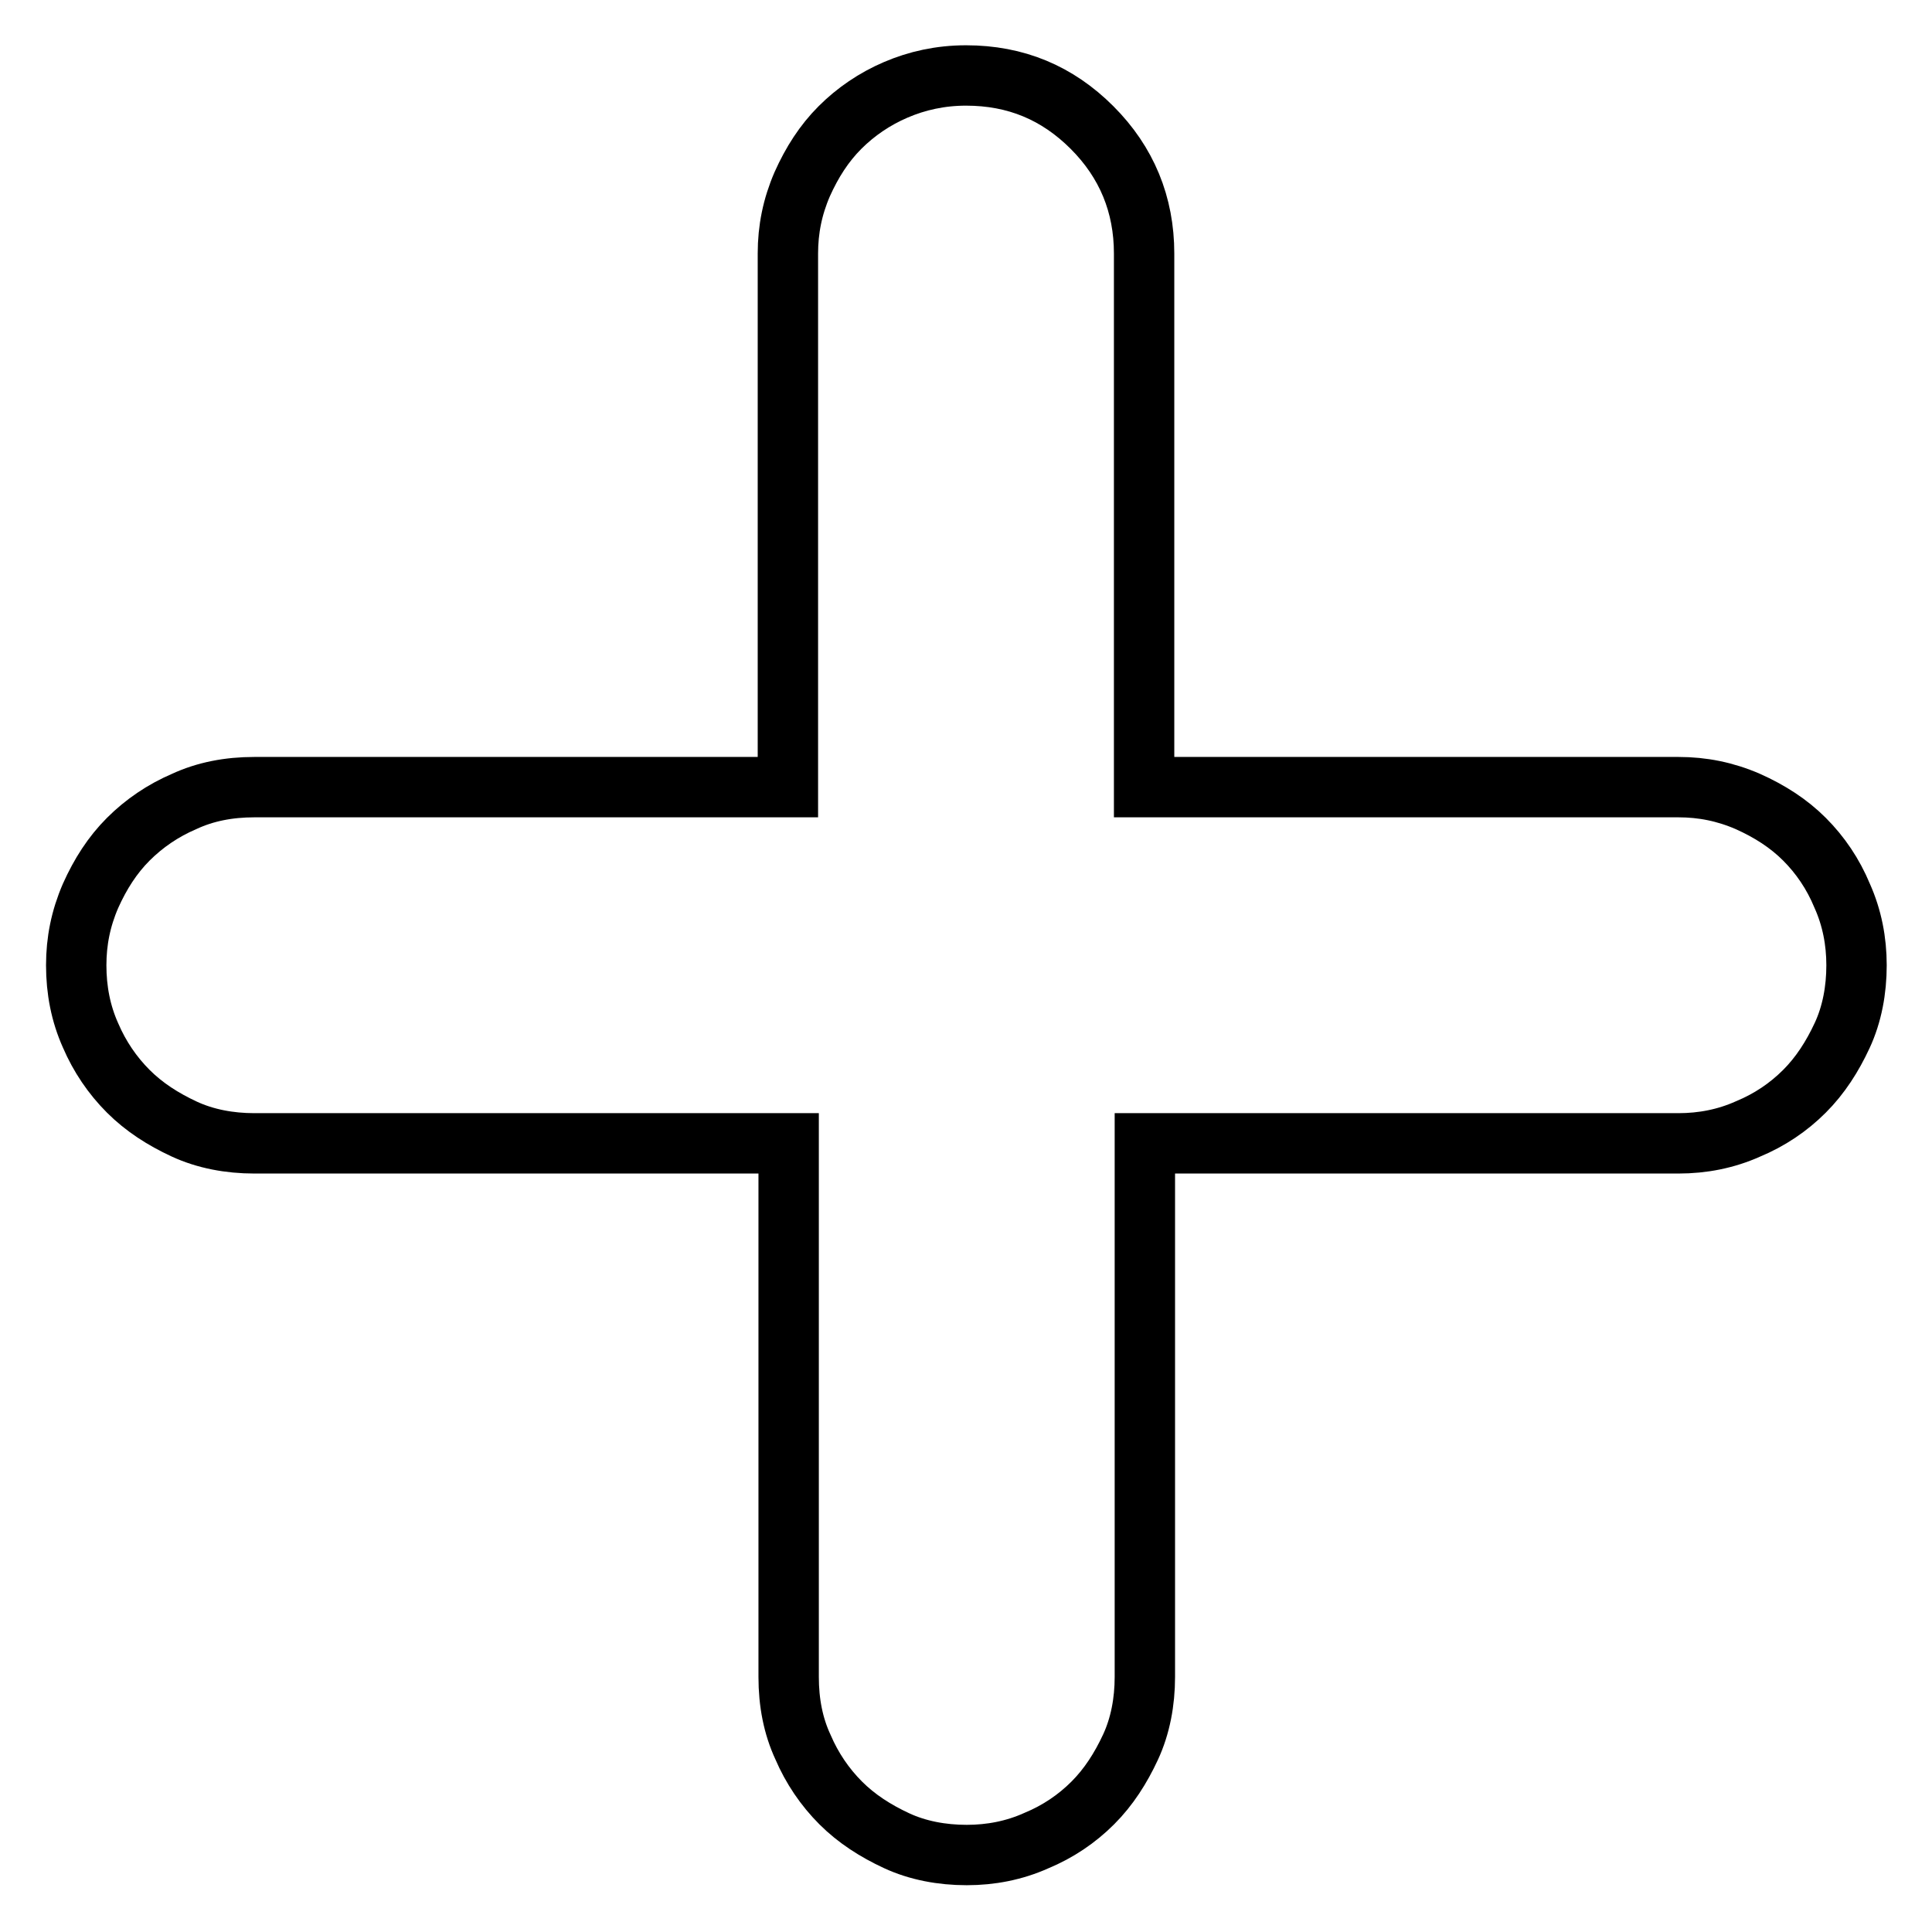
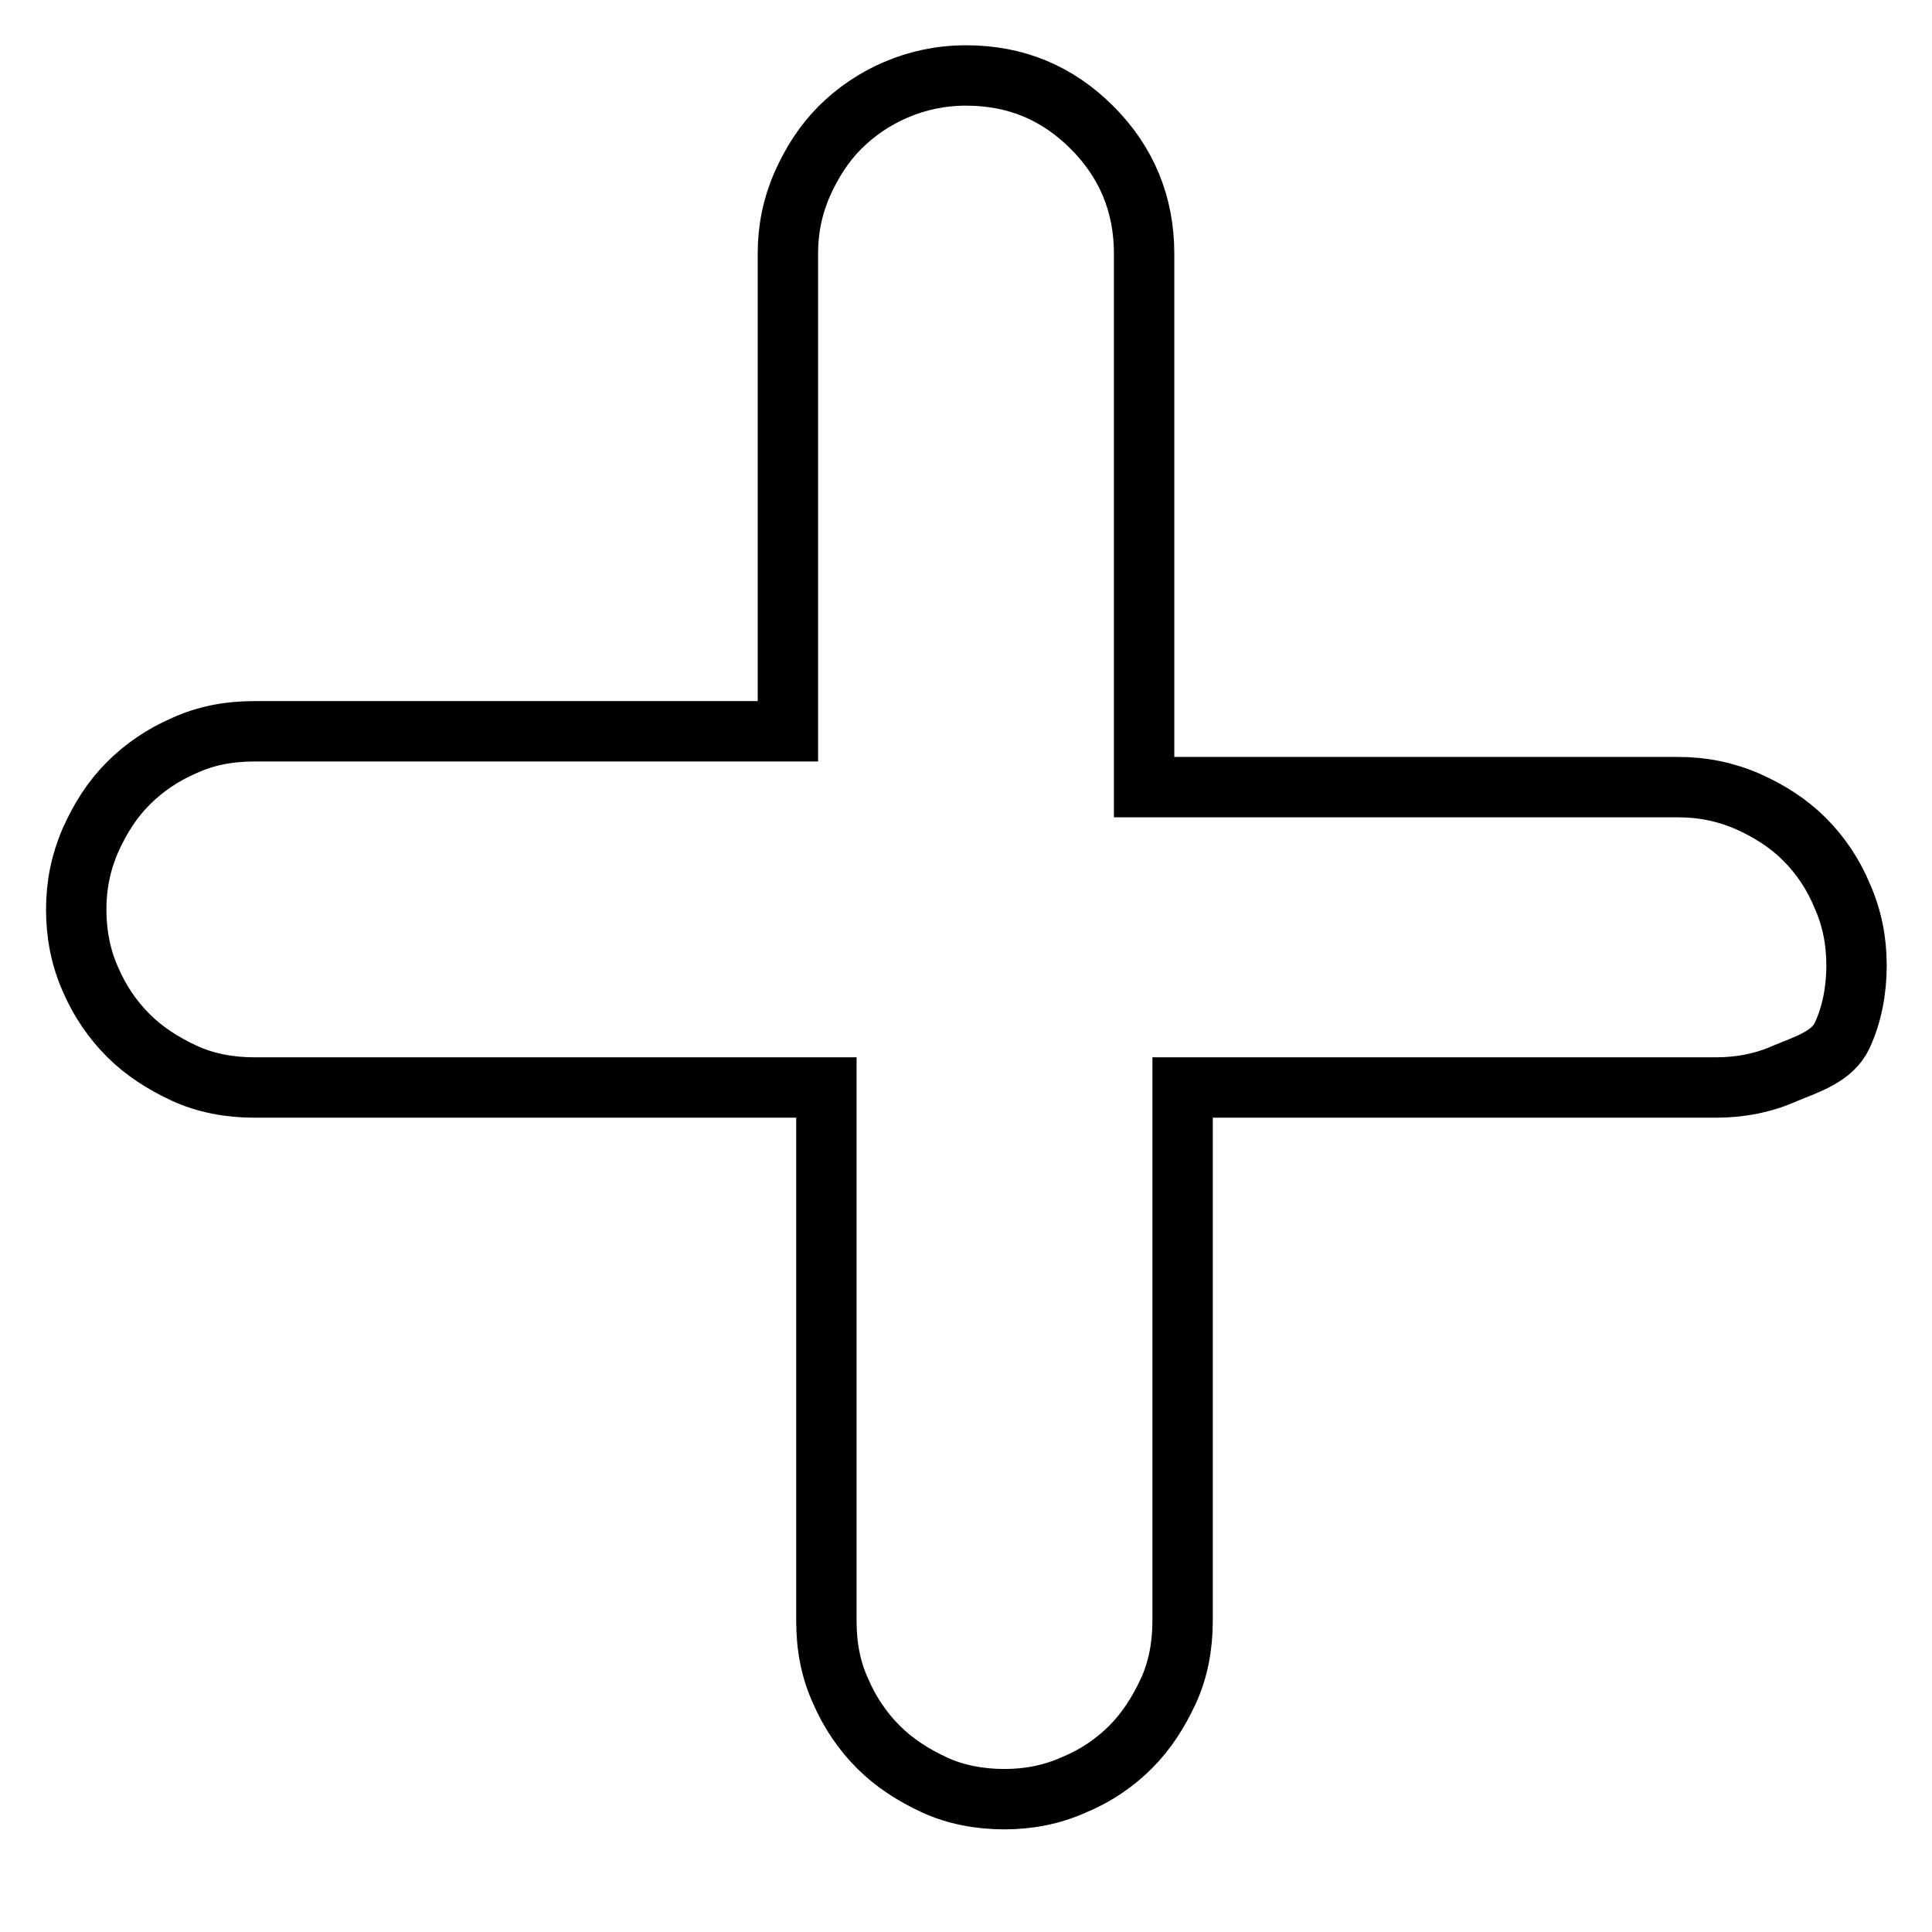
<svg xmlns="http://www.w3.org/2000/svg" version="1.1" x="0px" y="0px" viewBox="0 0 256 256" enable-background="new 0 0 256 256" xml:space="preserve">
  <g>
    <g>
-       <path stroke-width="8" fill-opacity="0" stroke="#000000" d="M222.4,104.3c3.2,0,6.2,0.6,9.2,1.9c2.9,1.3,5.4,2.9,7.5,5s3.8,4.6,5,7.5c1.3,2.9,1.9,6,1.9,9.2c0,3.3-0.6,6.5-1.9,9.3c-1.3,2.8-2.9,5.3-5,7.4s-4.6,3.8-7.5,5c-2.9,1.3-6,1.9-9.2,1.9h-70.7v70.7c0,3.3-0.6,6.5-1.9,9.3c-1.3,2.8-2.9,5.3-5,7.4s-4.6,3.8-7.5,5c-2.9,1.3-6,1.9-9.2,1.9c-3.3,0-6.5-0.6-9.3-1.9c-2.8-1.3-5.3-2.9-7.4-5c-2.1-2.1-3.8-4.6-5-7.4c-1.3-2.8-1.9-5.9-1.9-9.3v-70.7H33.7c-3.3,0-6.5-0.6-9.3-1.9c-2.8-1.3-5.3-2.9-7.4-5s-3.8-4.6-5-7.4c-1.3-2.9-1.9-6-1.9-9.3c0-3.2,0.6-6.2,1.9-9.2c1.3-2.9,2.9-5.4,5-7.5s4.6-3.8,7.4-5c2.8-1.3,5.9-1.9,9.3-1.9h70.7V33.6c0-3.2,0.6-6.2,1.9-9.2c1.3-2.9,2.9-5.4,5-7.5c2.1-2.1,4.6-3.8,7.4-5s5.9-1.9,9.3-1.9c6.6,0,12.1,2.3,16.7,6.9c4.6,4.6,6.9,10.2,6.9,16.7v70.7L222.4,104.3L222.4,104.3z" />
+       <path stroke-width="8" fill-opacity="0" stroke="#000000" d="M222.4,104.3c3.2,0,6.2,0.6,9.2,1.9c2.9,1.3,5.4,2.9,7.5,5s3.8,4.6,5,7.5c1.3,2.9,1.9,6,1.9,9.2c0,3.3-0.6,6.5-1.9,9.3s-4.6,3.8-7.5,5c-2.9,1.3-6,1.9-9.2,1.9h-70.7v70.7c0,3.3-0.6,6.5-1.9,9.3c-1.3,2.8-2.9,5.3-5,7.4s-4.6,3.8-7.5,5c-2.9,1.3-6,1.9-9.2,1.9c-3.3,0-6.5-0.6-9.3-1.9c-2.8-1.3-5.3-2.9-7.4-5c-2.1-2.1-3.8-4.6-5-7.4c-1.3-2.8-1.9-5.9-1.9-9.3v-70.7H33.7c-3.3,0-6.5-0.6-9.3-1.9c-2.8-1.3-5.3-2.9-7.4-5s-3.8-4.6-5-7.4c-1.3-2.9-1.9-6-1.9-9.3c0-3.2,0.6-6.2,1.9-9.2c1.3-2.9,2.9-5.4,5-7.5s4.6-3.8,7.4-5c2.8-1.3,5.9-1.9,9.3-1.9h70.7V33.6c0-3.2,0.6-6.2,1.9-9.2c1.3-2.9,2.9-5.4,5-7.5c2.1-2.1,4.6-3.8,7.4-5s5.9-1.9,9.3-1.9c6.6,0,12.1,2.3,16.7,6.9c4.6,4.6,6.9,10.2,6.9,16.7v70.7L222.4,104.3L222.4,104.3z" />
    </g>
  </g>
</svg>